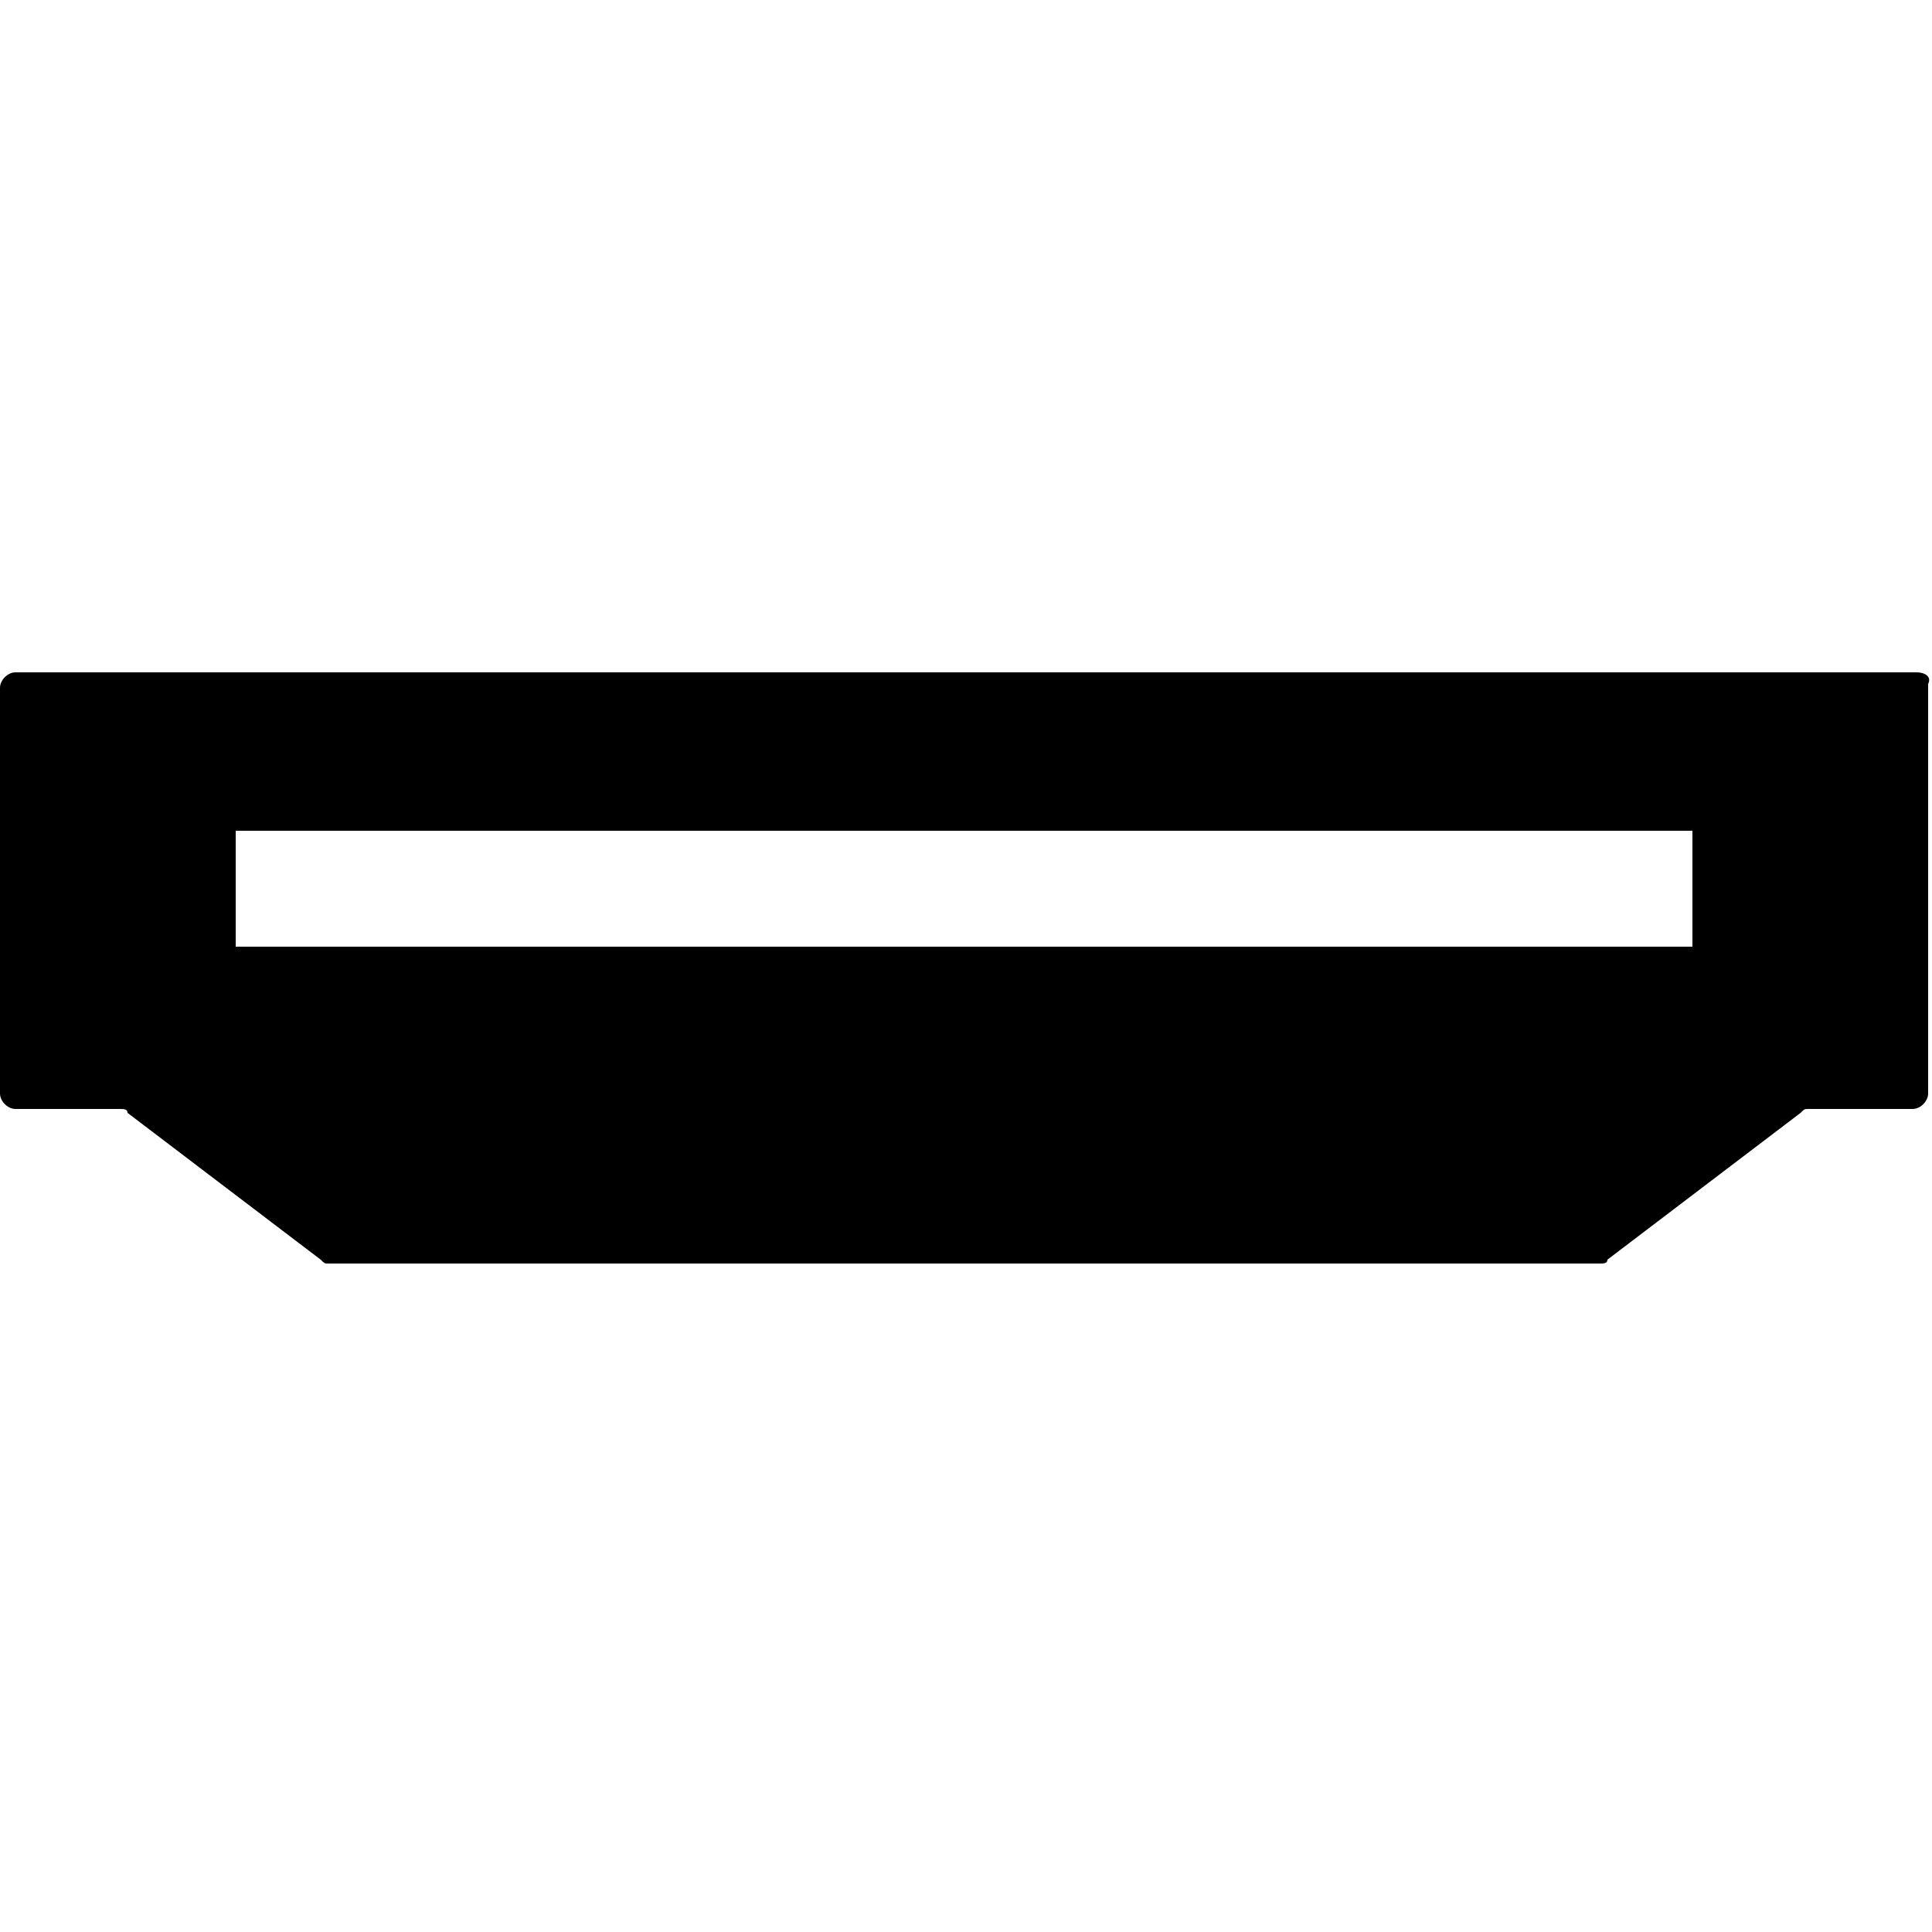
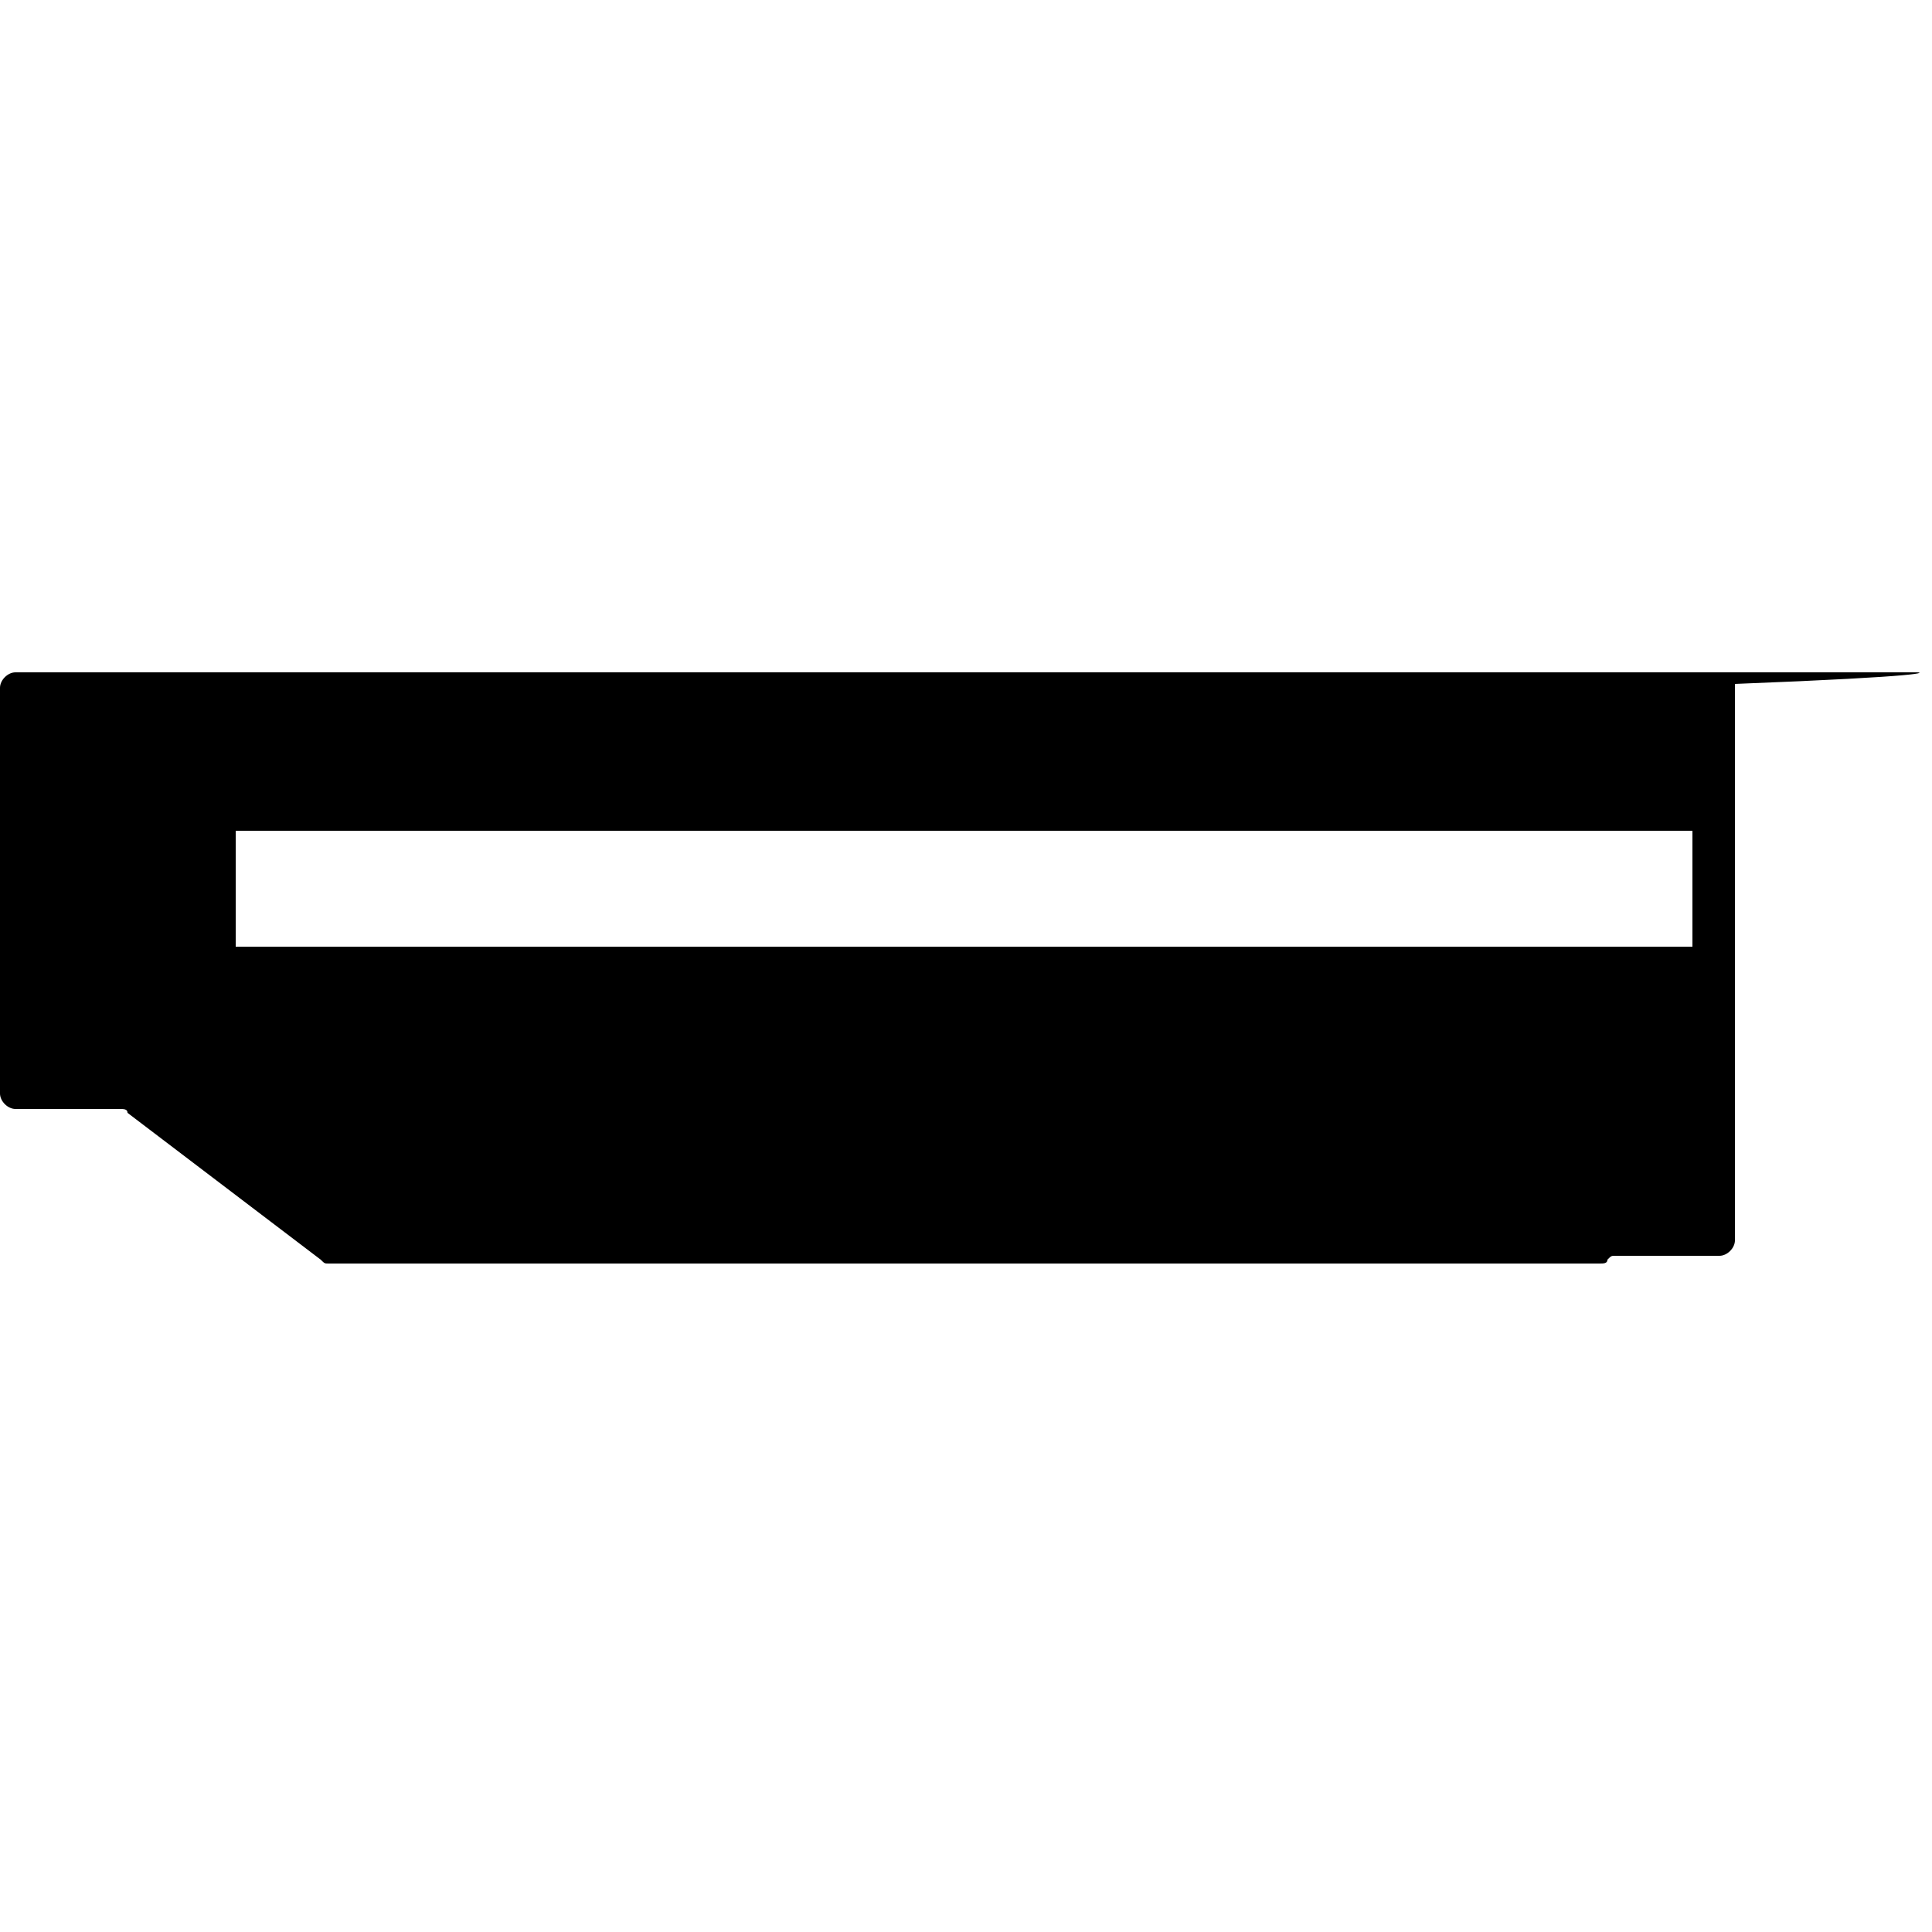
<svg xmlns="http://www.w3.org/2000/svg" version="1.1" id="Layer_1" x="0px" y="0px" viewBox="0 0 50 50" style="enable-background:new 0 0 50 50;" xml:space="preserve">
-   <path d="M49.6,17.4H0.4c-0.2,0-0.4,0.2-0.4,0.4v10.5c0,0.2,0.2,0.4,0.4,0.4h2.7c0.1,0,0.2,0,0.2,0.1l5,3.8c0.1,0.1,0.1,0.1,0.2,0.1  h32.9c0.1,0,0.2,0,0.2-0.1l5-3.8c0.1-0.1,0.1-0.1,0.2-0.1h2.7c0.2,0,0.4-0.2,0.4-0.4V17.7C50,17.5,49.8,17.4,49.6,17.4z M43.9,24.5  H6.1v-3h37.7V24.5z" />
+   <path d="M49.6,17.4H0.4c-0.2,0-0.4,0.2-0.4,0.4v10.5c0,0.2,0.2,0.4,0.4,0.4h2.7c0.1,0,0.2,0,0.2,0.1l5,3.8c0.1,0.1,0.1,0.1,0.2,0.1  h32.9c0.1,0,0.2,0,0.2-0.1c0.1-0.1,0.1-0.1,0.2-0.1h2.7c0.2,0,0.4-0.2,0.4-0.4V17.7C50,17.5,49.8,17.4,49.6,17.4z M43.9,24.5  H6.1v-3h37.7V24.5z" />
</svg>